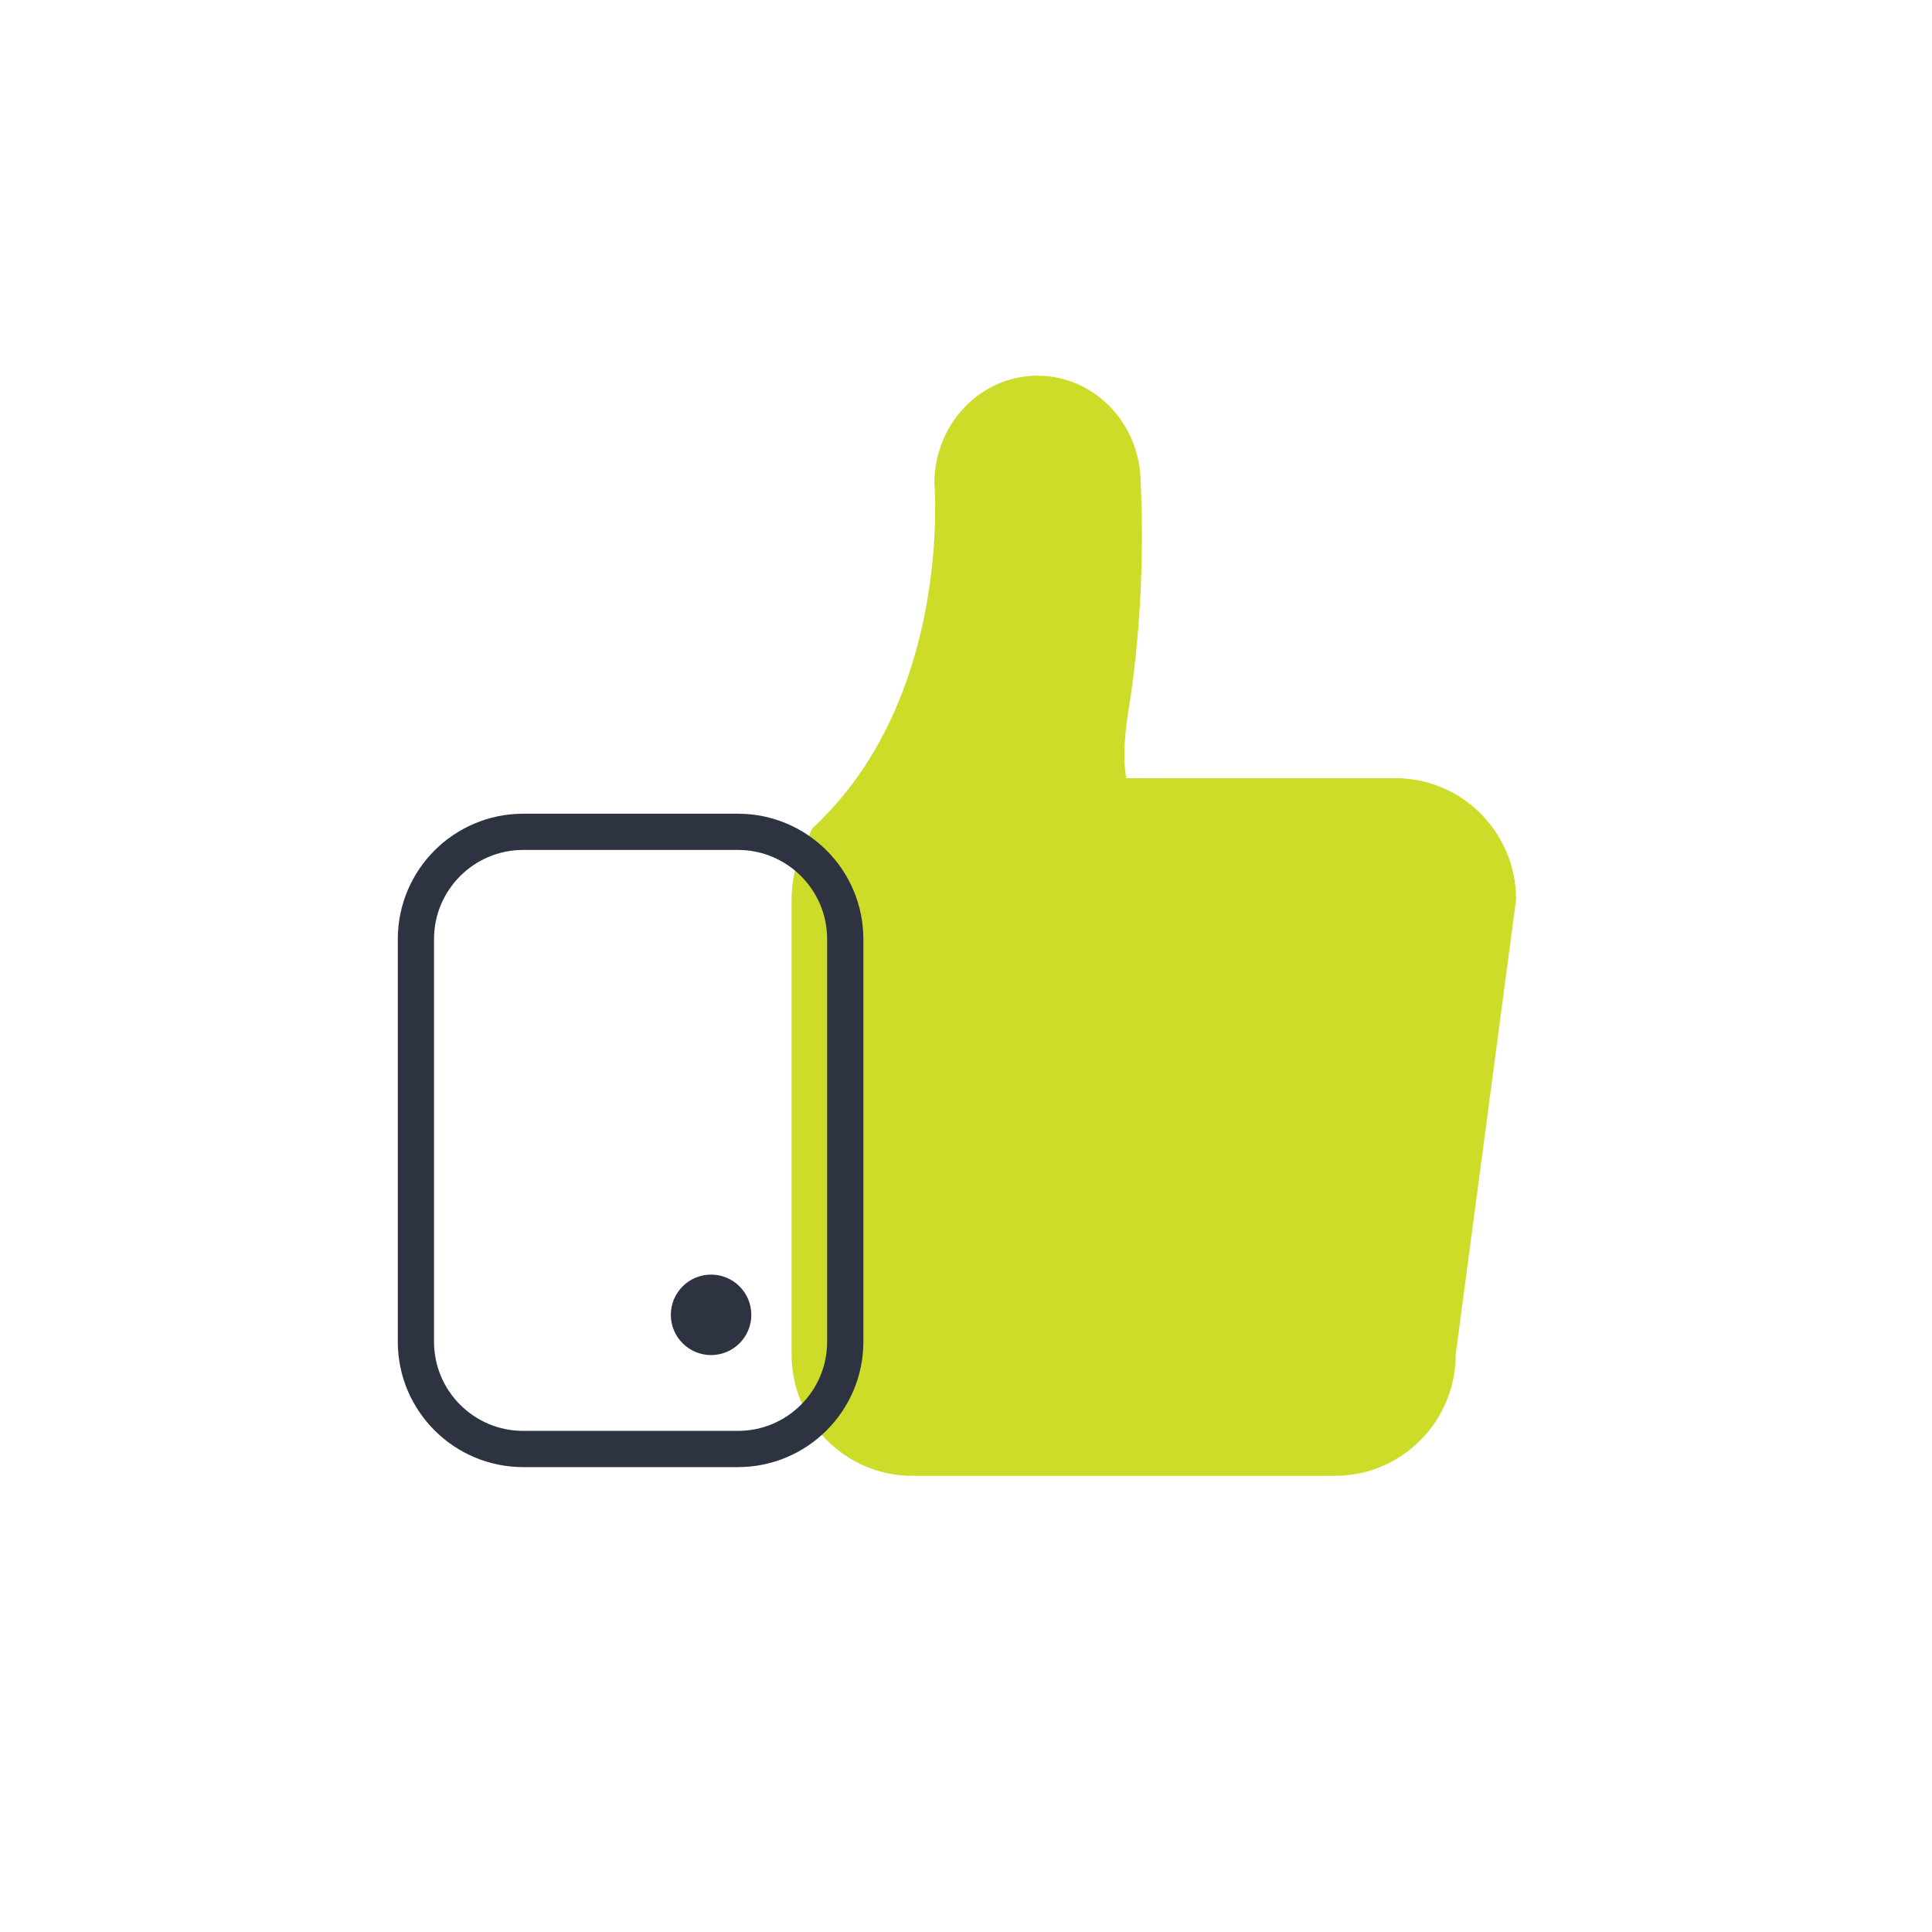
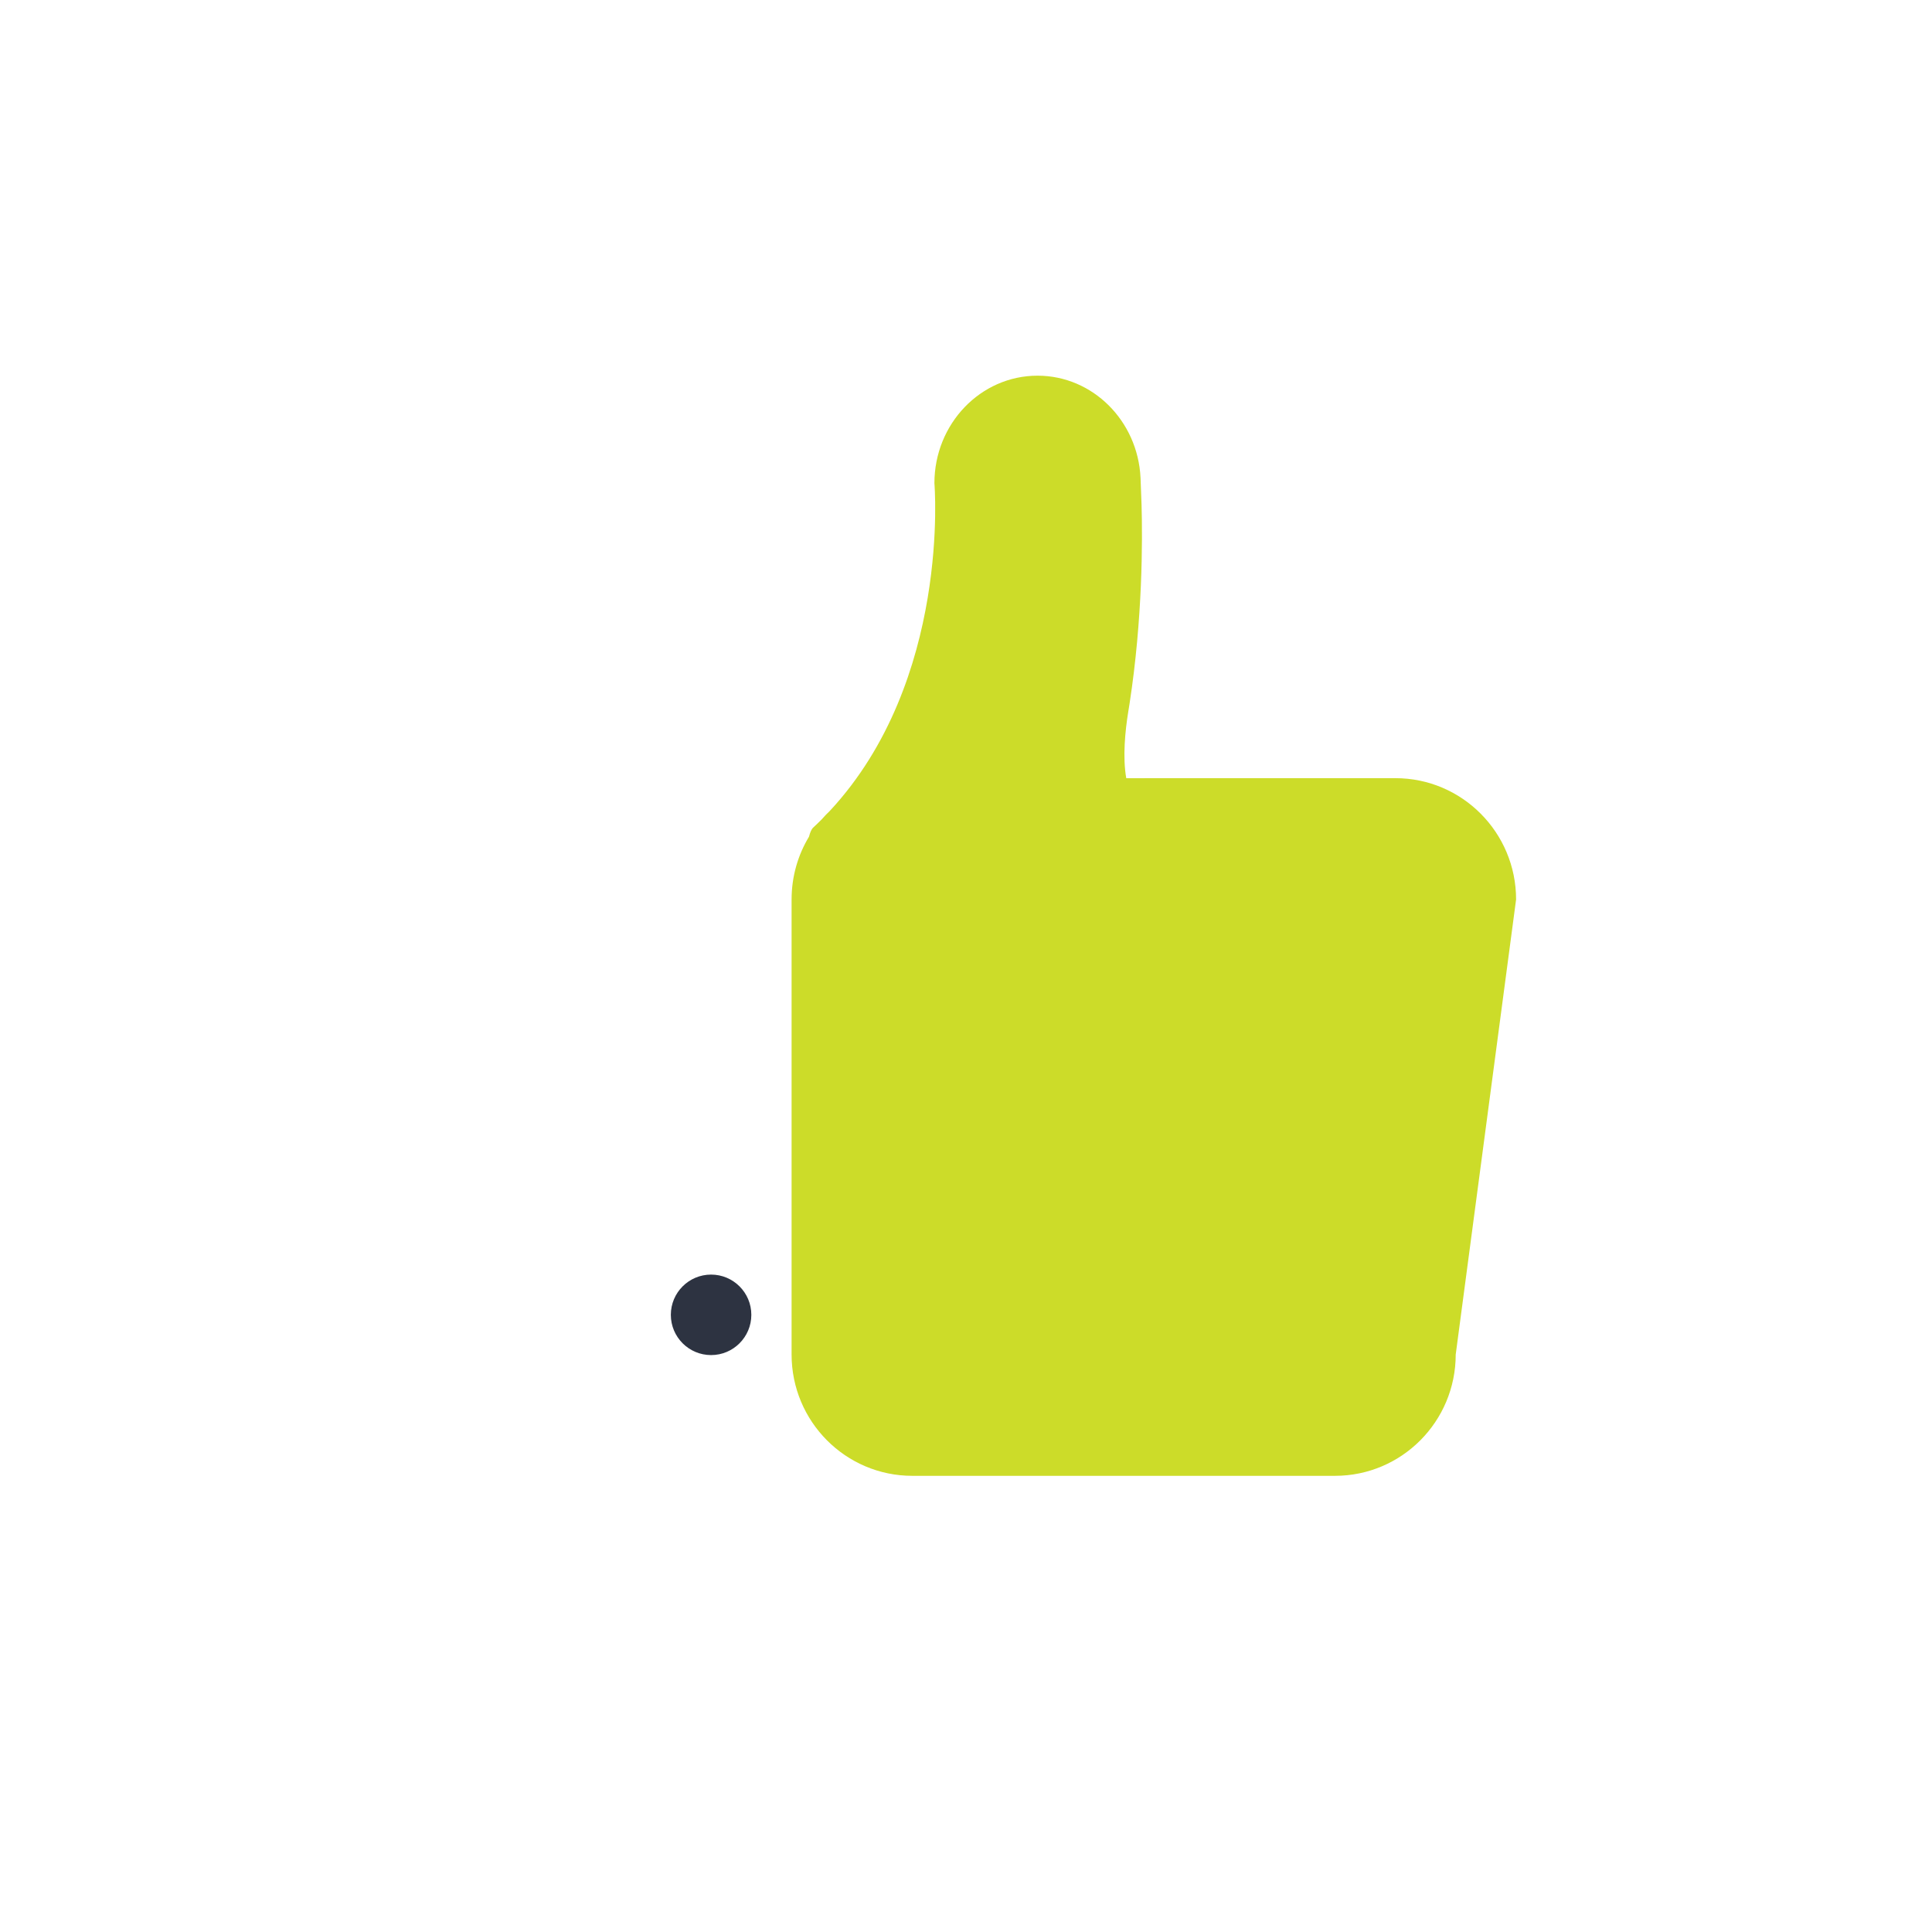
<svg xmlns="http://www.w3.org/2000/svg" width="80" height="80" viewBox="0 0 80 80" fill="none">
  <path fill-rule="evenodd" clip-rule="evenodd" d="M42.962 15.556C45.246 15.556 47.112 17.426 47.227 19.78L47.269 20.889C47.312 22.387 47.315 25.613 46.773 29.133L46.72 29.463C46.589 30.267 46.482 31.353 46.636 32.223L57.779 32.222C60.539 32.222 62.778 34.471 62.778 37.246L60.278 56.088C60.278 58.862 58.039 61.111 55.279 61.111H37.777C35.017 61.111 32.778 58.862 32.778 56.088V37.246C32.778 36.294 33.041 35.403 33.499 34.645C33.544 34.468 33.601 34.335 33.672 34.269C33.792 34.158 33.909 34.045 34.023 33.931C34.129 33.807 34.242 33.69 34.361 33.578C39.388 28.172 38.692 20.009 38.692 20.009C38.692 17.549 40.605 15.556 42.962 15.556Z" fill="#CCDC29" />
-   <path fill-rule="evenodd" clip-rule="evenodd" d="M17.222 55.556V38.889C17.222 36.434 19.212 34.444 21.667 34.444H30.555C33.01 34.444 35 36.434 35 38.889V55.556C35 58.01 33.01 60 30.555 60H21.667C19.212 60 17.222 58.01 17.222 55.556Z" stroke="#2D3341" stroke-width="1.5" />
  <path fill-rule="evenodd" clip-rule="evenodd" d="M27.778 54.444C27.778 55.364 28.524 56.111 29.445 56.111C30.364 56.111 31.111 55.364 31.111 54.444C31.111 53.524 30.364 52.778 29.445 52.778C28.524 52.778 27.778 53.524 27.778 54.444Z" fill="#2D3341" />
</svg>